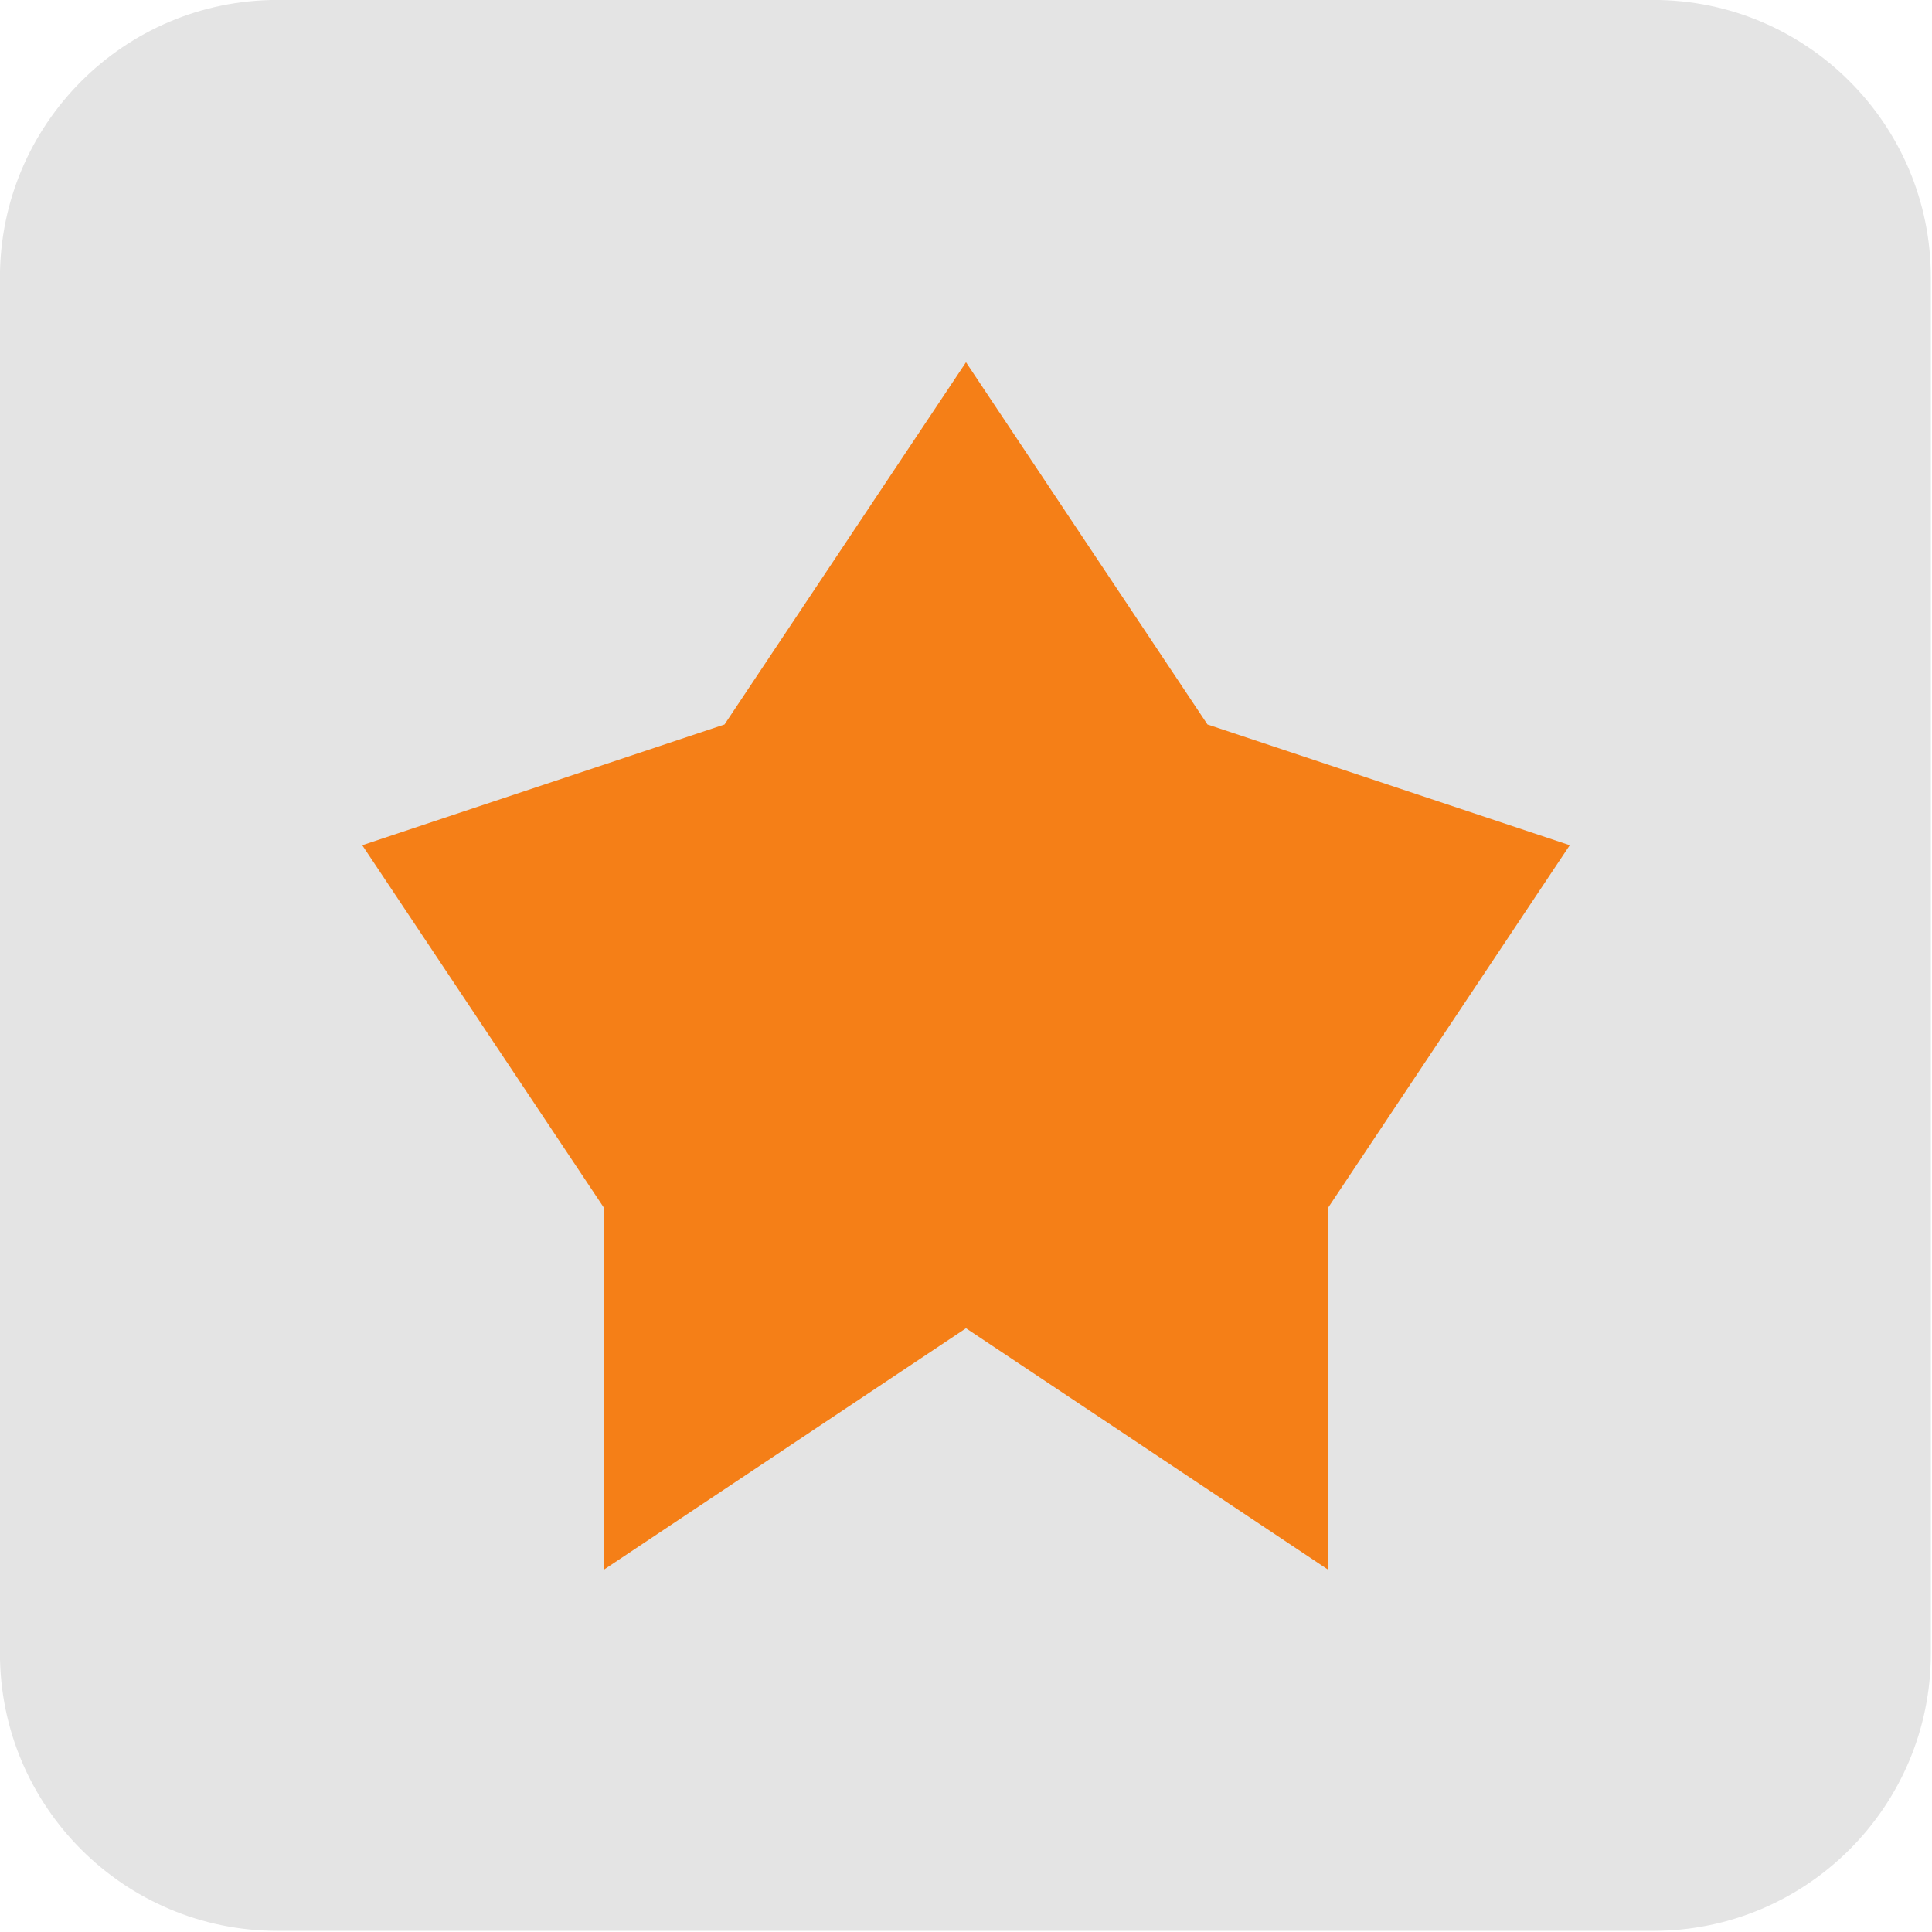
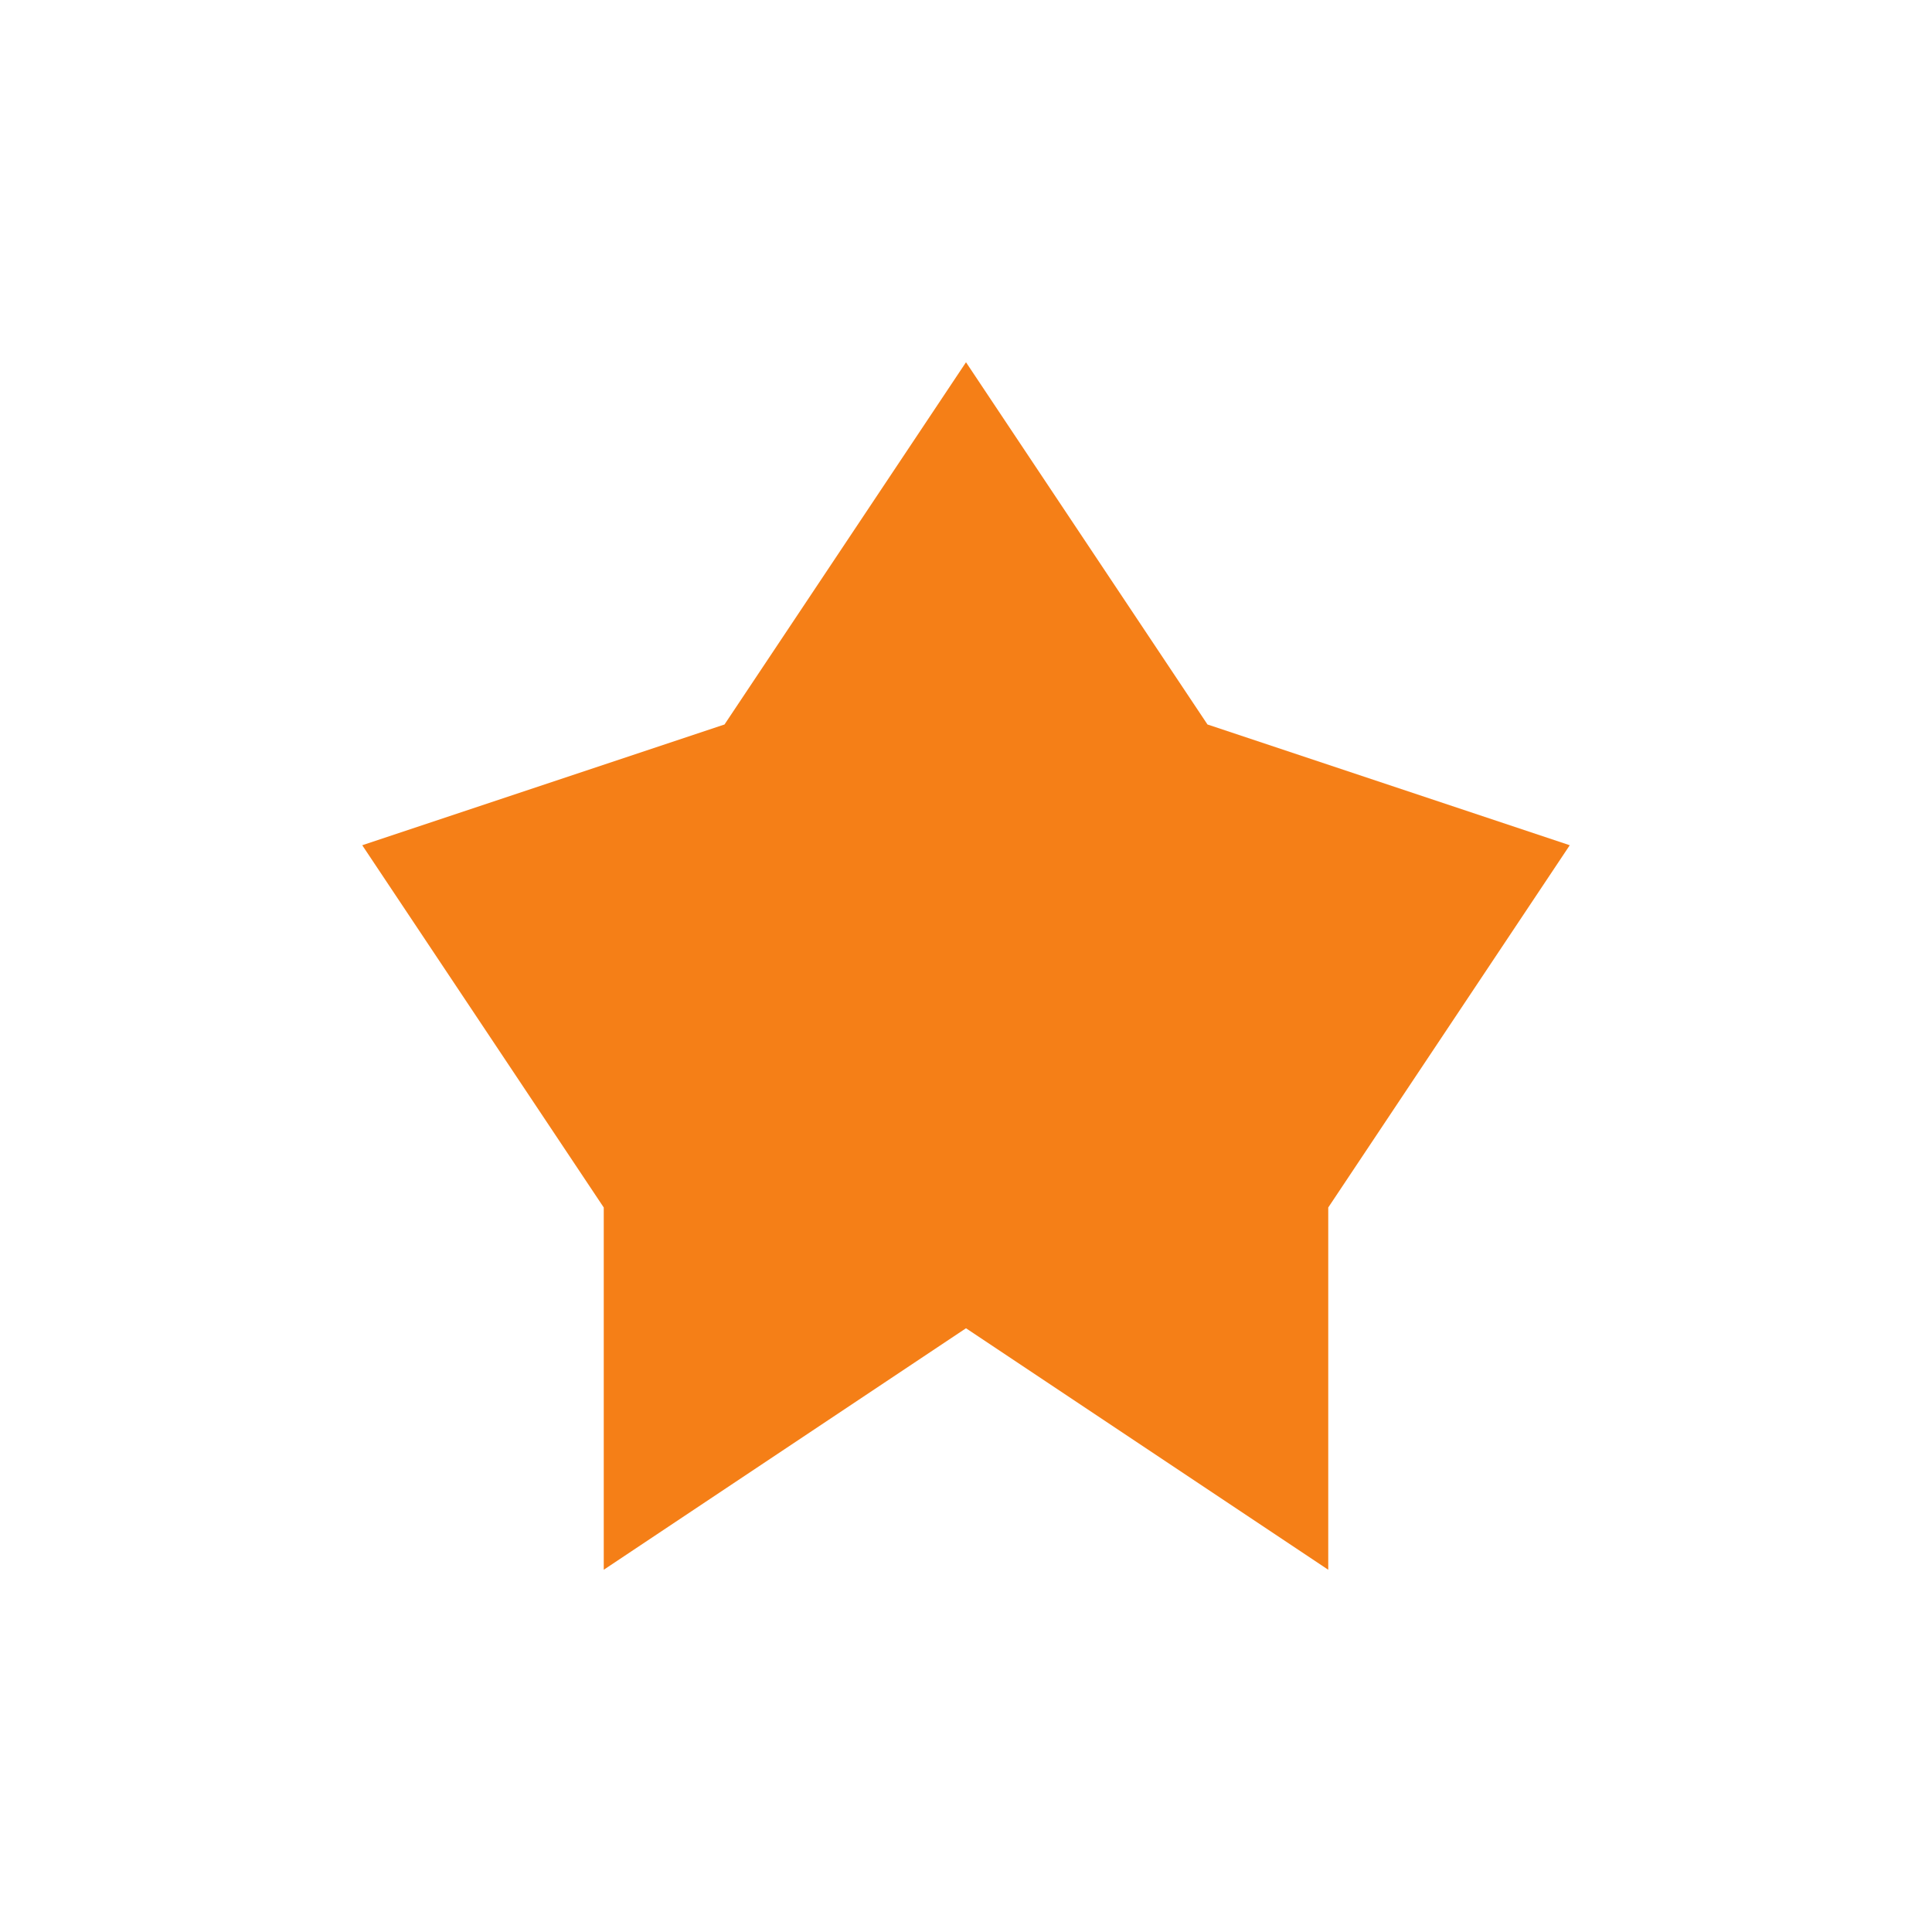
<svg xmlns="http://www.w3.org/2000/svg" clip-rule="evenodd" fill-rule="evenodd" stroke-linejoin="round" stroke-miterlimit="2" viewBox="0 0 16 16">
-   <path transform="matrix(.369 0 0 .369 -.861 -.861)" d="m39.44 45.668h-30.88c-3.438 0-6.228-2.79-6.228-6.228v-30.88c0-3.438 2.79-6.228 6.228-6.228h30.88c3.438 0 6.228 2.79 6.228 6.228v30.88c0 3.438-2.79 6.228-6.228 6.228z" fill="#e4e4e4" />
  <path d="m8 3 2 3 3 1-2 3v3l-3-2-3 2v-3l-2-3 3-1z" fill="#f57f17" fill-rule="nonzero" />
</svg>